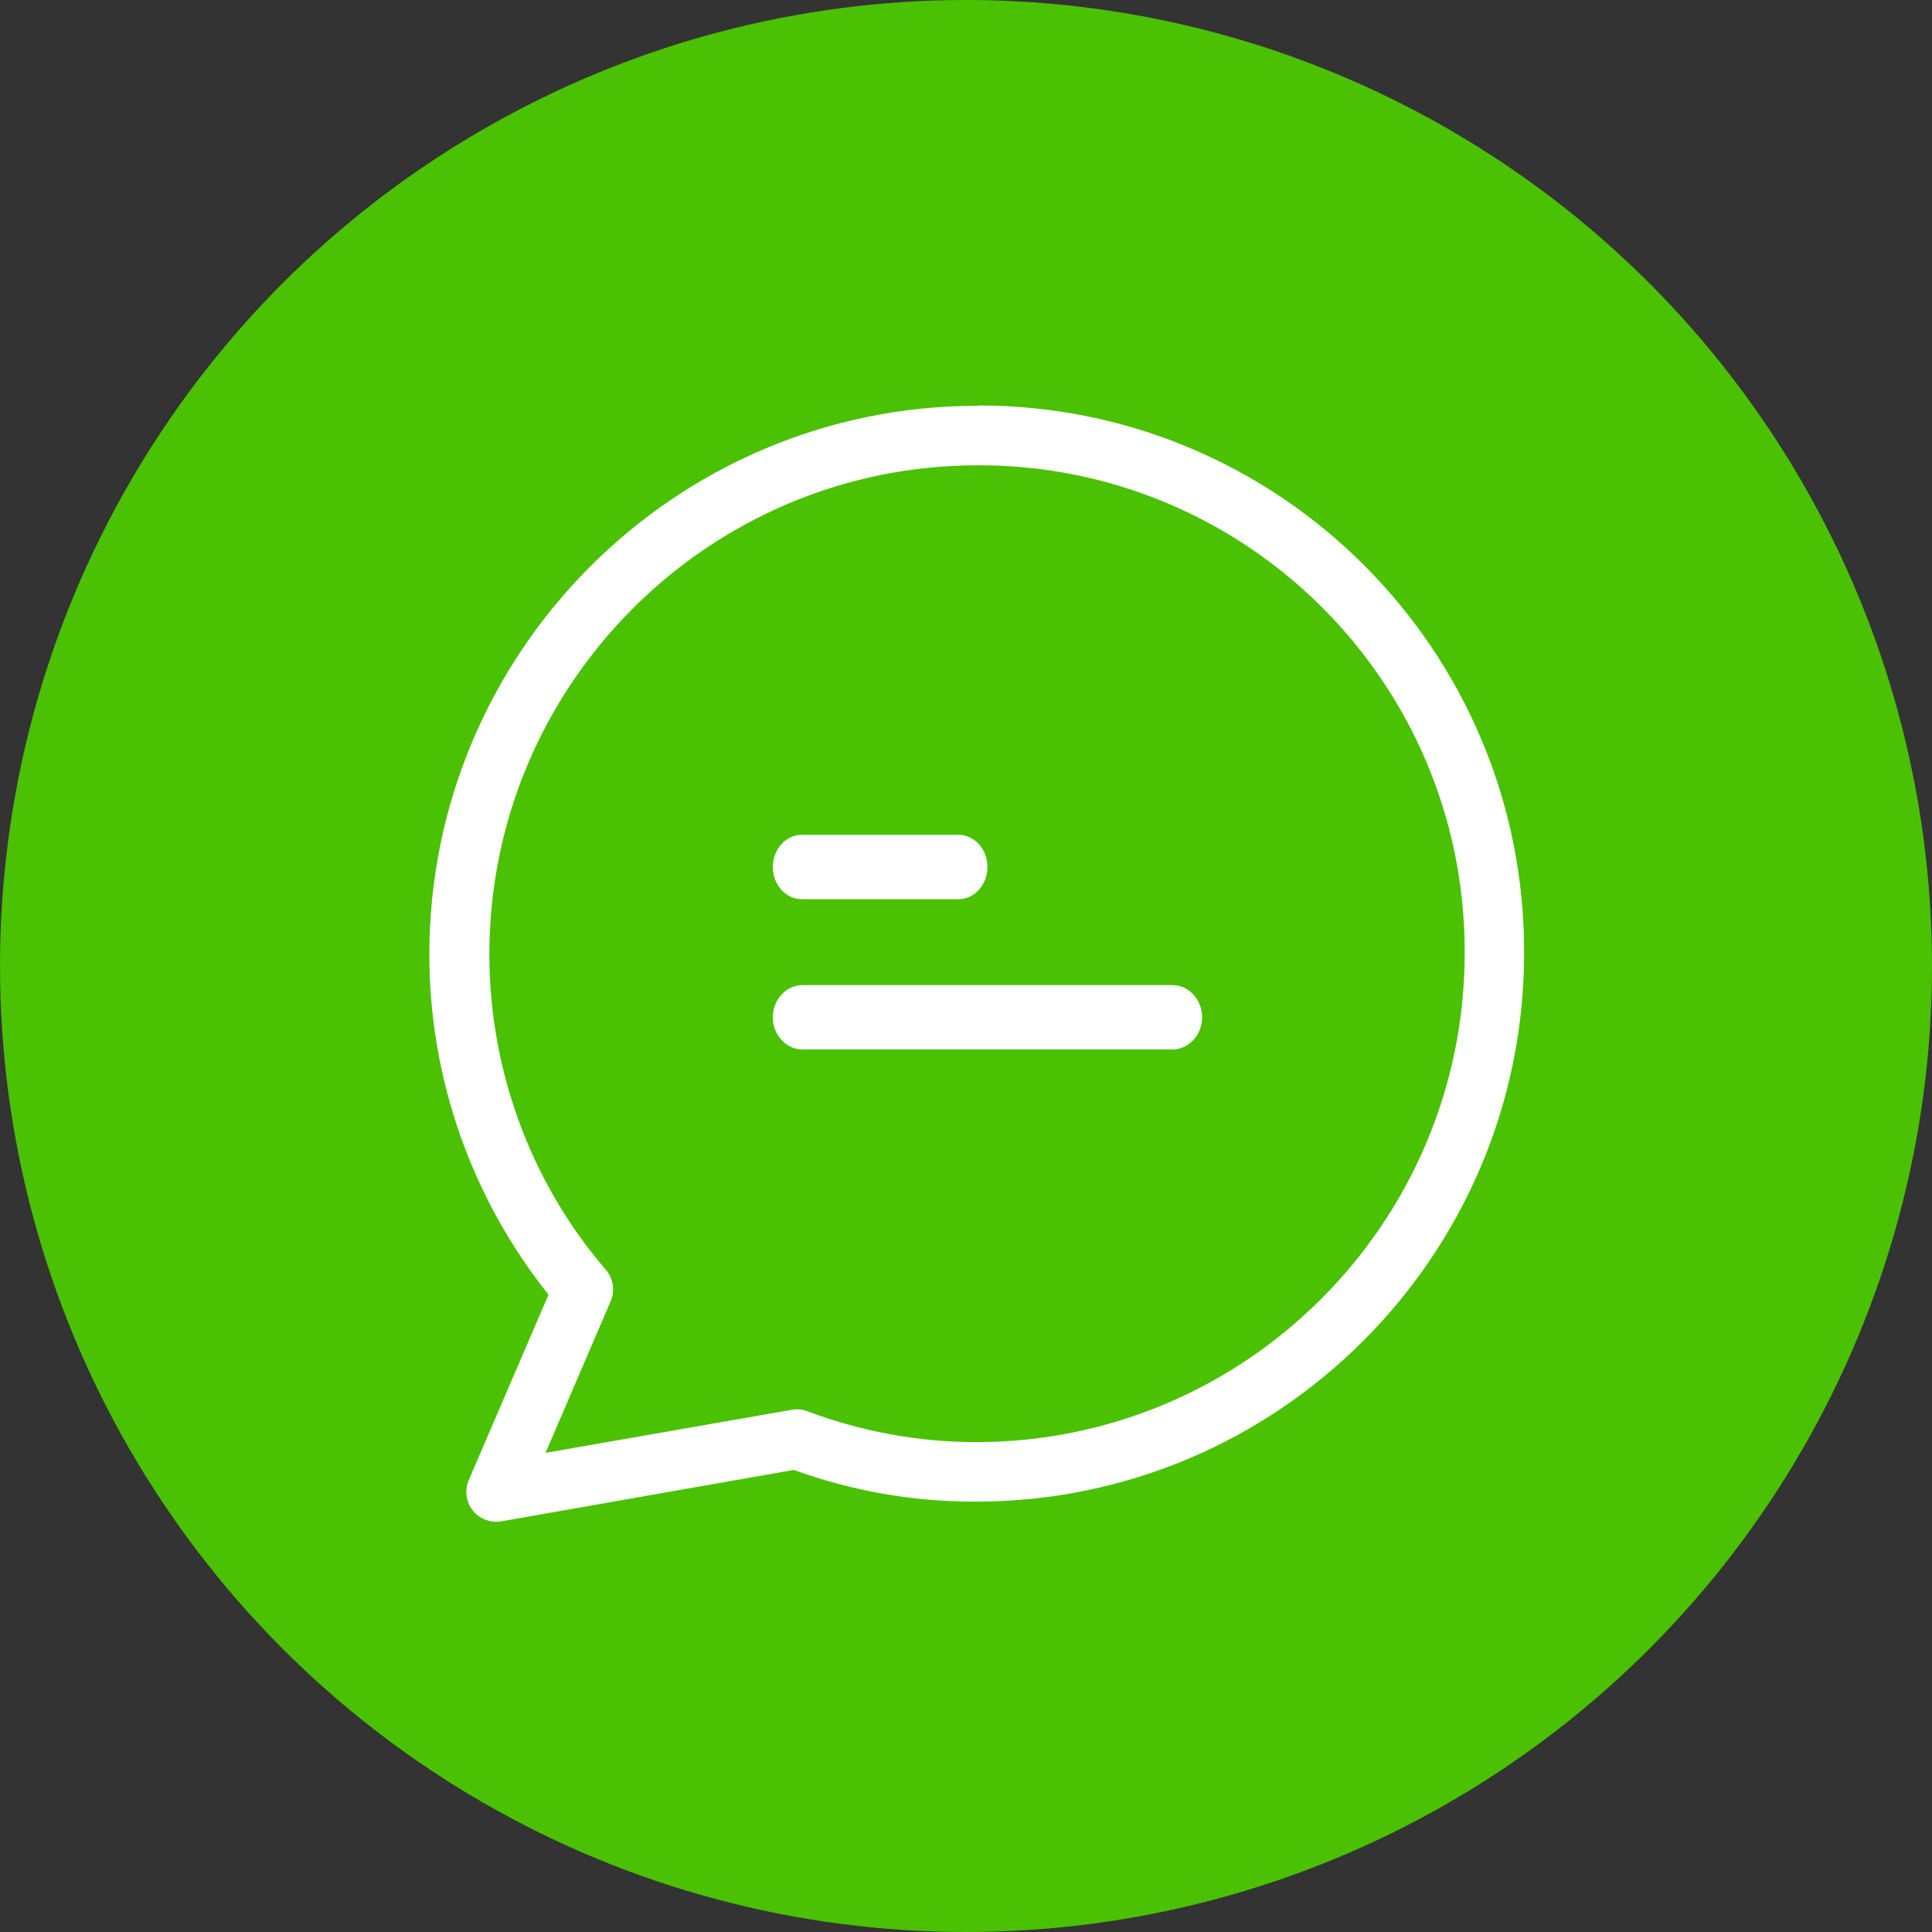
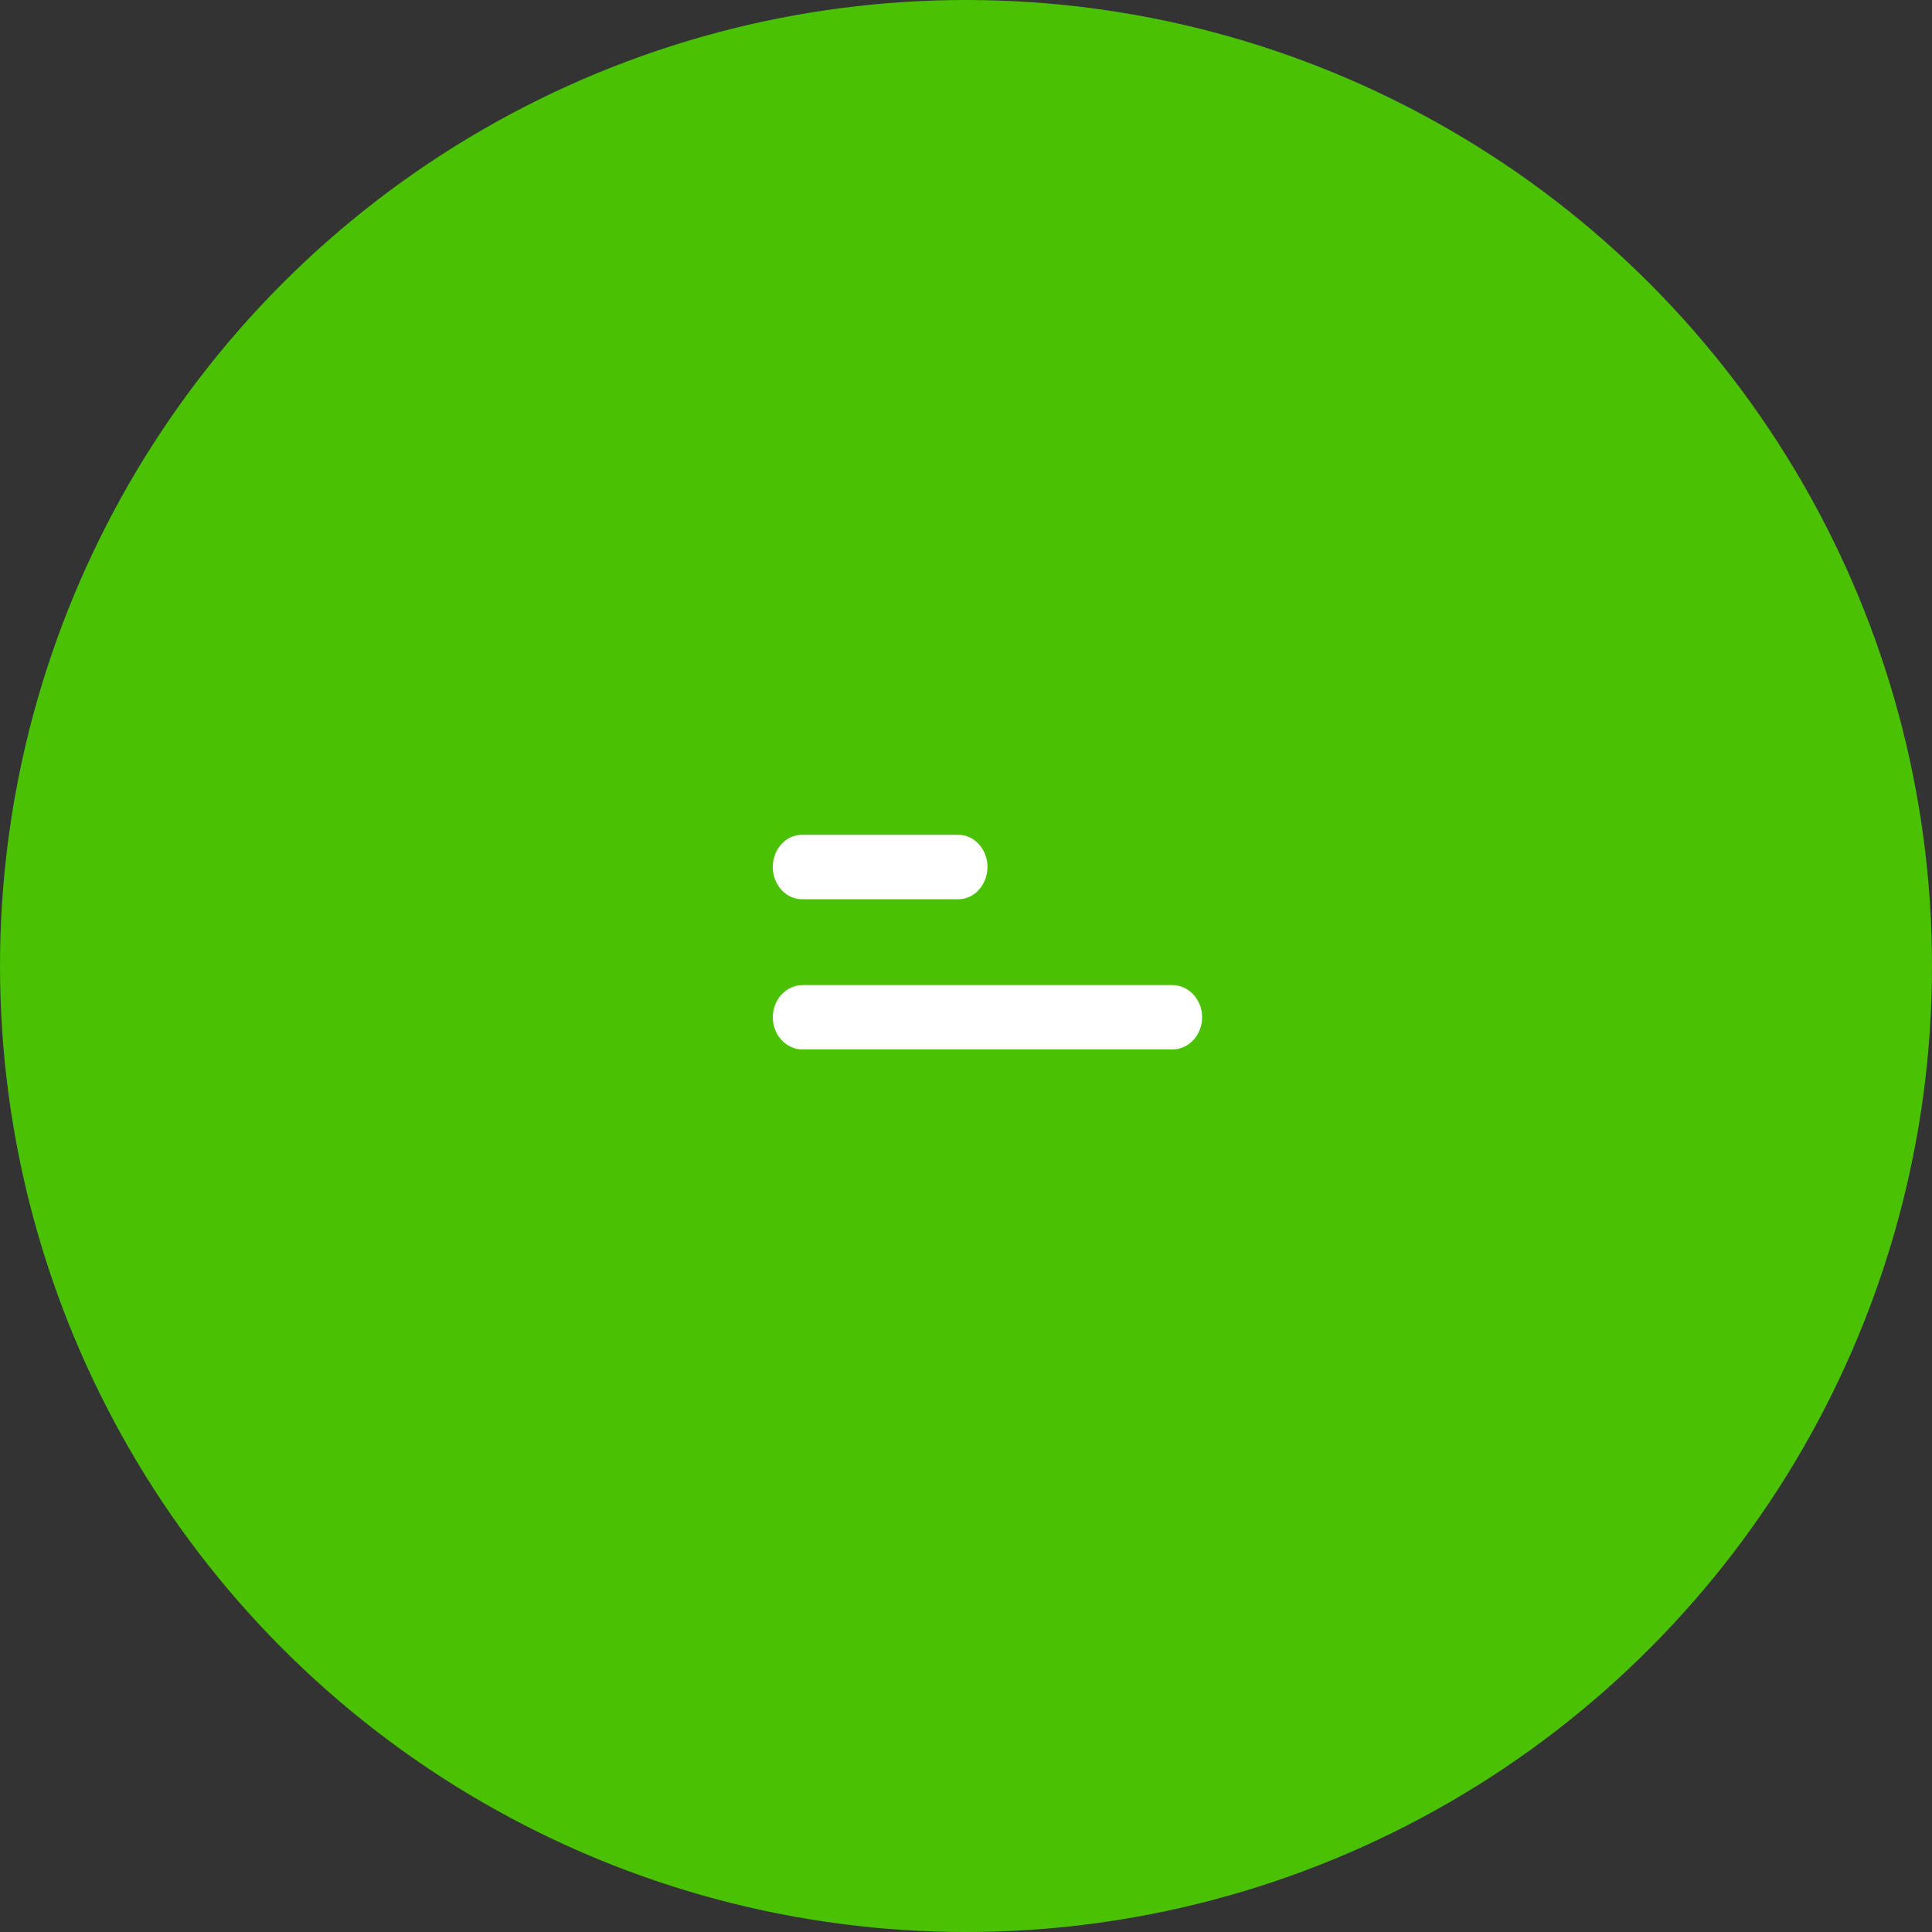
<svg xmlns="http://www.w3.org/2000/svg" width="81px" height="81px" viewBox="0 0 81 81" version="1.1">
  <rect x="0" y="0" width="81" height="81" fill="#333333" stroke="none" />
  <title>Group 8</title>
  <g id="Design" stroke="none" stroke-width="1" fill="none" fill-rule="evenodd">
    <g id="Homepage" transform="translate(-527, -3525)">
      <g id="FUNKCE" transform="translate(0, 2848)">
        <g id="IKONY" transform="translate(241, 267)">
          <g id="Group-4-Copy-4" transform="translate(39, 409)">
            <g id="Group-8" transform="translate(247, 1)">
              <circle id="Oval" fill="#4AC102" cx="40.5" cy="40.5" r="40.5" />
              <g id="chat" transform="translate(18, 17)" fill="#FFFFFF" fill-rule="nonzero">
-                 <path d="M23.056,0 C23.044,0.013 23.019,0.013 22.981,0.013 C10.307,0.013 0,10.332 0,23.022 C0,28.2 1.766,33.229 4.997,37.279 L1.653,45.053 C1.378,45.692 1.678,46.432 2.304,46.696 C2.53,46.796 2.78,46.821 3.018,46.783 L15.279,44.627 C17.734,45.517 20.314,45.968 22.919,45.956 C35.593,45.956 45.9,35.636 45.9,22.947 C45.925,10.295 35.693,0.013 23.056,0 Z M22.931,43.461 C20.514,43.461 18.122,43.022 15.855,42.169 C15.642,42.081 15.417,42.069 15.191,42.106 L4.872,43.912 L7.602,37.555 C7.79,37.116 7.715,36.602 7.402,36.238 C5.924,34.52 4.747,32.564 3.92,30.445 C2.993,28.075 2.517,25.555 2.517,23.009 C2.517,11.699 11.71,2.508 22.994,2.508 C34.253,2.483 43.395,11.599 43.408,22.871 C43.408,22.896 43.408,22.921 43.408,22.947 C43.408,34.269 34.215,43.461 22.931,43.461 Z" id="Shape" />
                <path d="M22.184,18 L15.616,18 C14.947,18 14.4,18.608 14.4,19.35 C14.4,20.093 14.947,20.7 15.616,20.7 L22.184,20.7 C22.853,20.7 23.4,20.093 23.4,19.35 C23.4,18.608 22.853,18 22.184,18 Z" id="Path" />
                <path d="M31.15,24.3 L15.65,24.3 C14.963,24.3 14.4,24.907 14.4,25.65 C14.4,26.392 14.963,27 15.65,27 L31.15,27 C31.837,27 32.4,26.392 32.4,25.65 C32.4,24.907 31.837,24.3 31.15,24.3 Z" id="Path" />
              </g>
            </g>
          </g>
        </g>
      </g>
    </g>
  </g>
</svg>